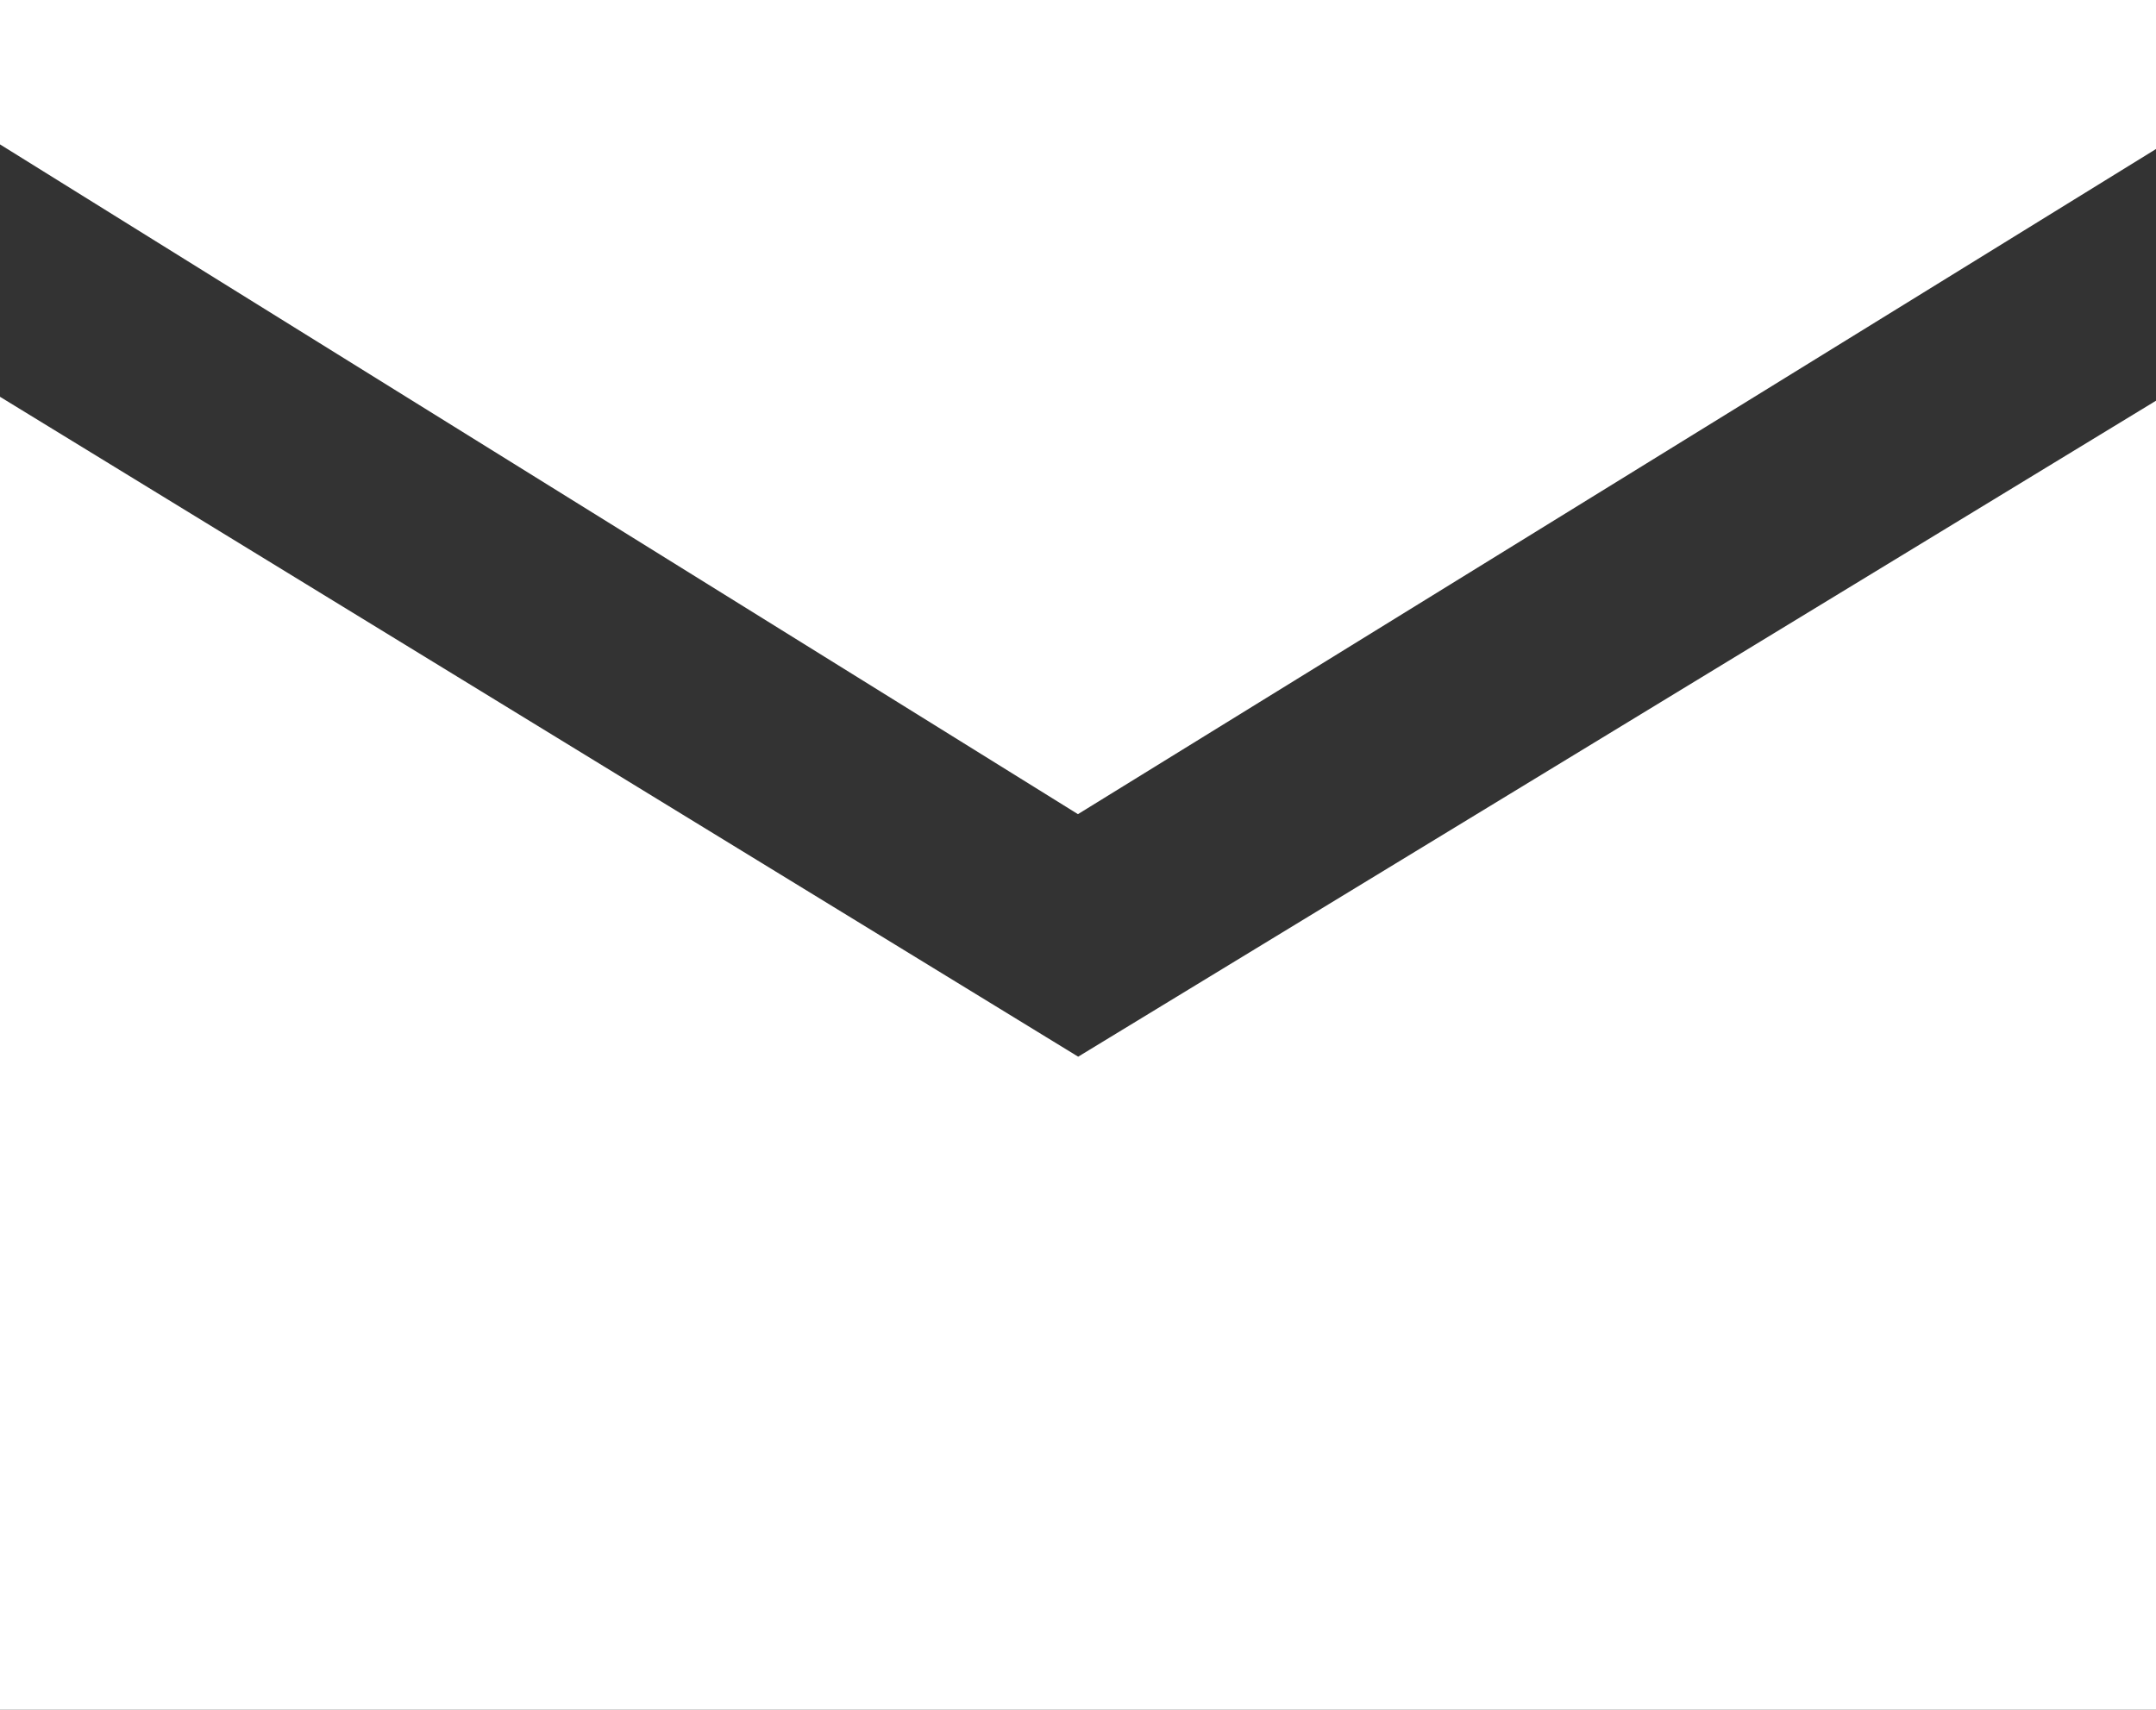
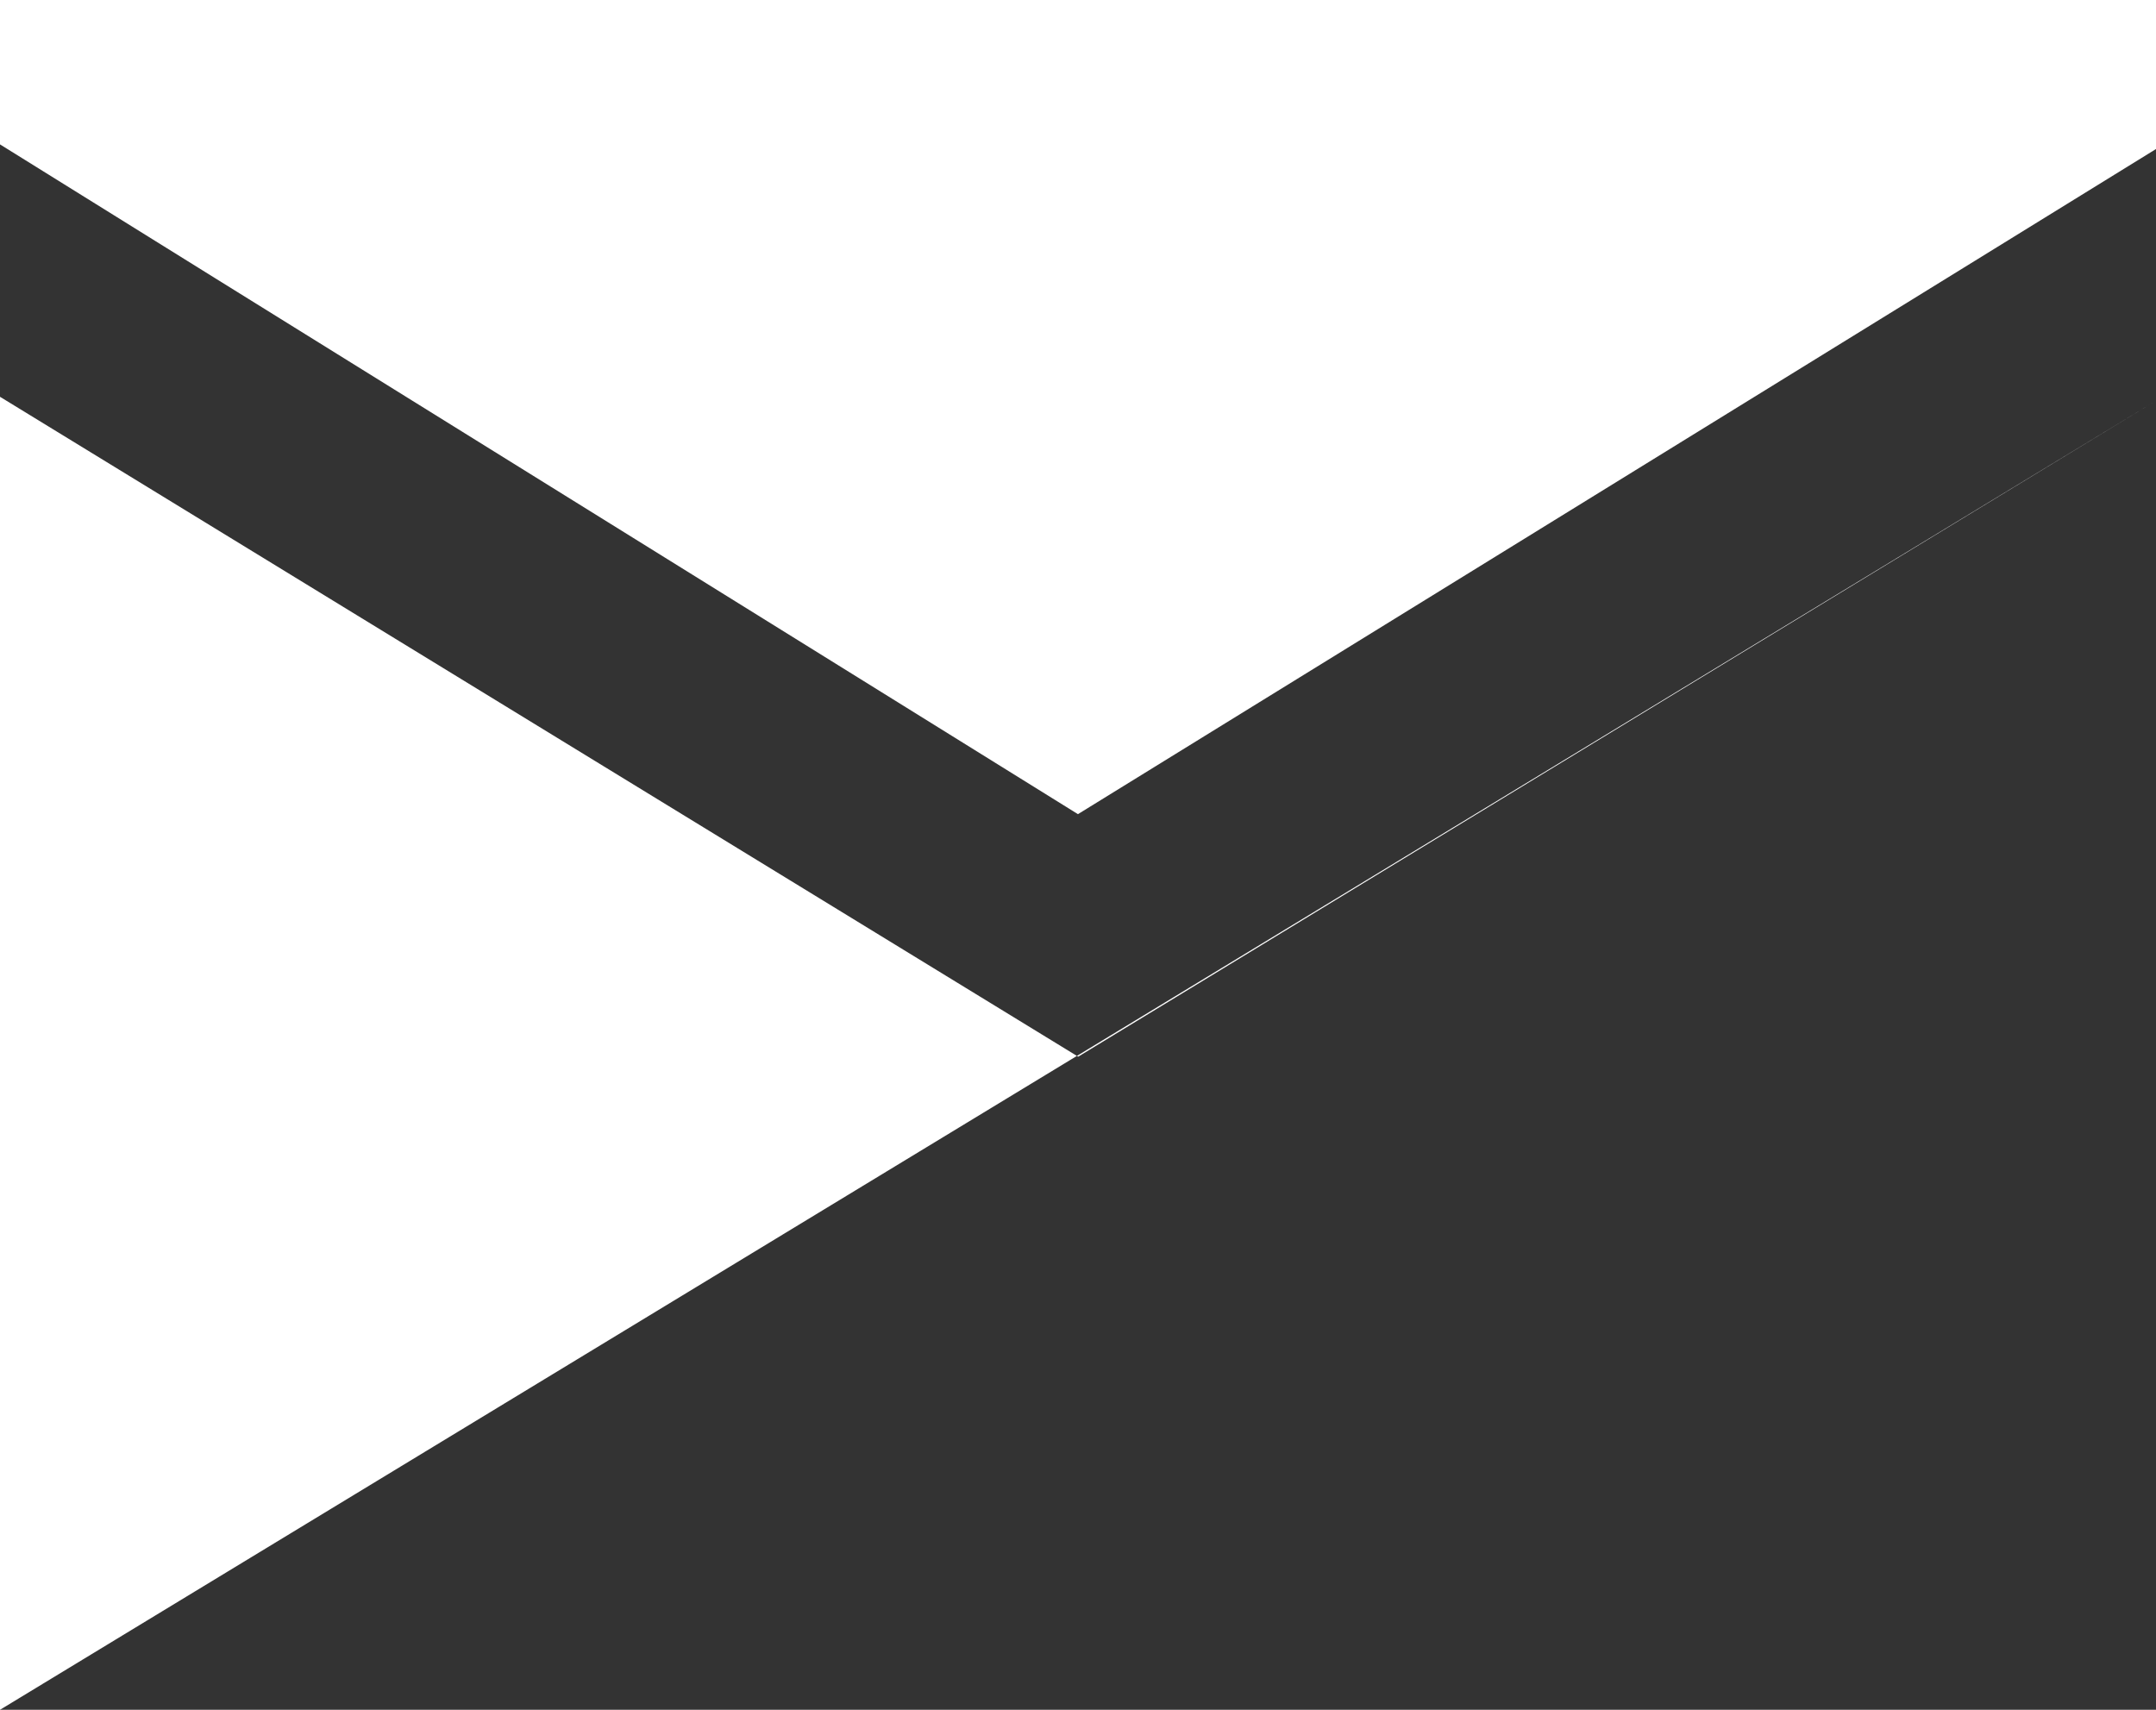
<svg xmlns="http://www.w3.org/2000/svg" width="18.125px" height="14.375px" viewBox="0 0 18.125 14.375" version="1.1">
  <rect x="0" y="0" width="18.125" height="14.375" fill="#333333" stroke="none" />
  <title>Mail</title>
  <g id="Symbols" stroke="none" stroke-width="1" fill="none" fill-rule="evenodd">
    <g id="Nav-/-Share-buttons-/-mono" transform="translate(-235.938, -12.812)" fill="#FFFFFF">
      <g id="Group-6" transform="translate(45, 0)">
        <g id="Group-4" transform="translate(180, 0)">
          <g id="Mail" transform="translate(10.938, 12.812)">
-             <path d="M0,0 L0,1.214 L1.812,2.341 L9.062,6.845 L16.312,2.372 L18.125,1.253 L18.125,0 L0,0 Z M0,3.336 L0,14.375 L18.125,14.375 L18.125,3.369 L9.064,8.884 L0,3.336 Z" id="Icon" />
+             <path d="M0,0 L0,1.214 L1.812,2.341 L9.062,6.845 L16.312,2.372 L18.125,1.253 L18.125,0 L0,0 Z M0,3.336 L0,14.375 L18.125,3.369 L9.064,8.884 L0,3.336 Z" id="Icon" />
          </g>
        </g>
      </g>
    </g>
  </g>
</svg>